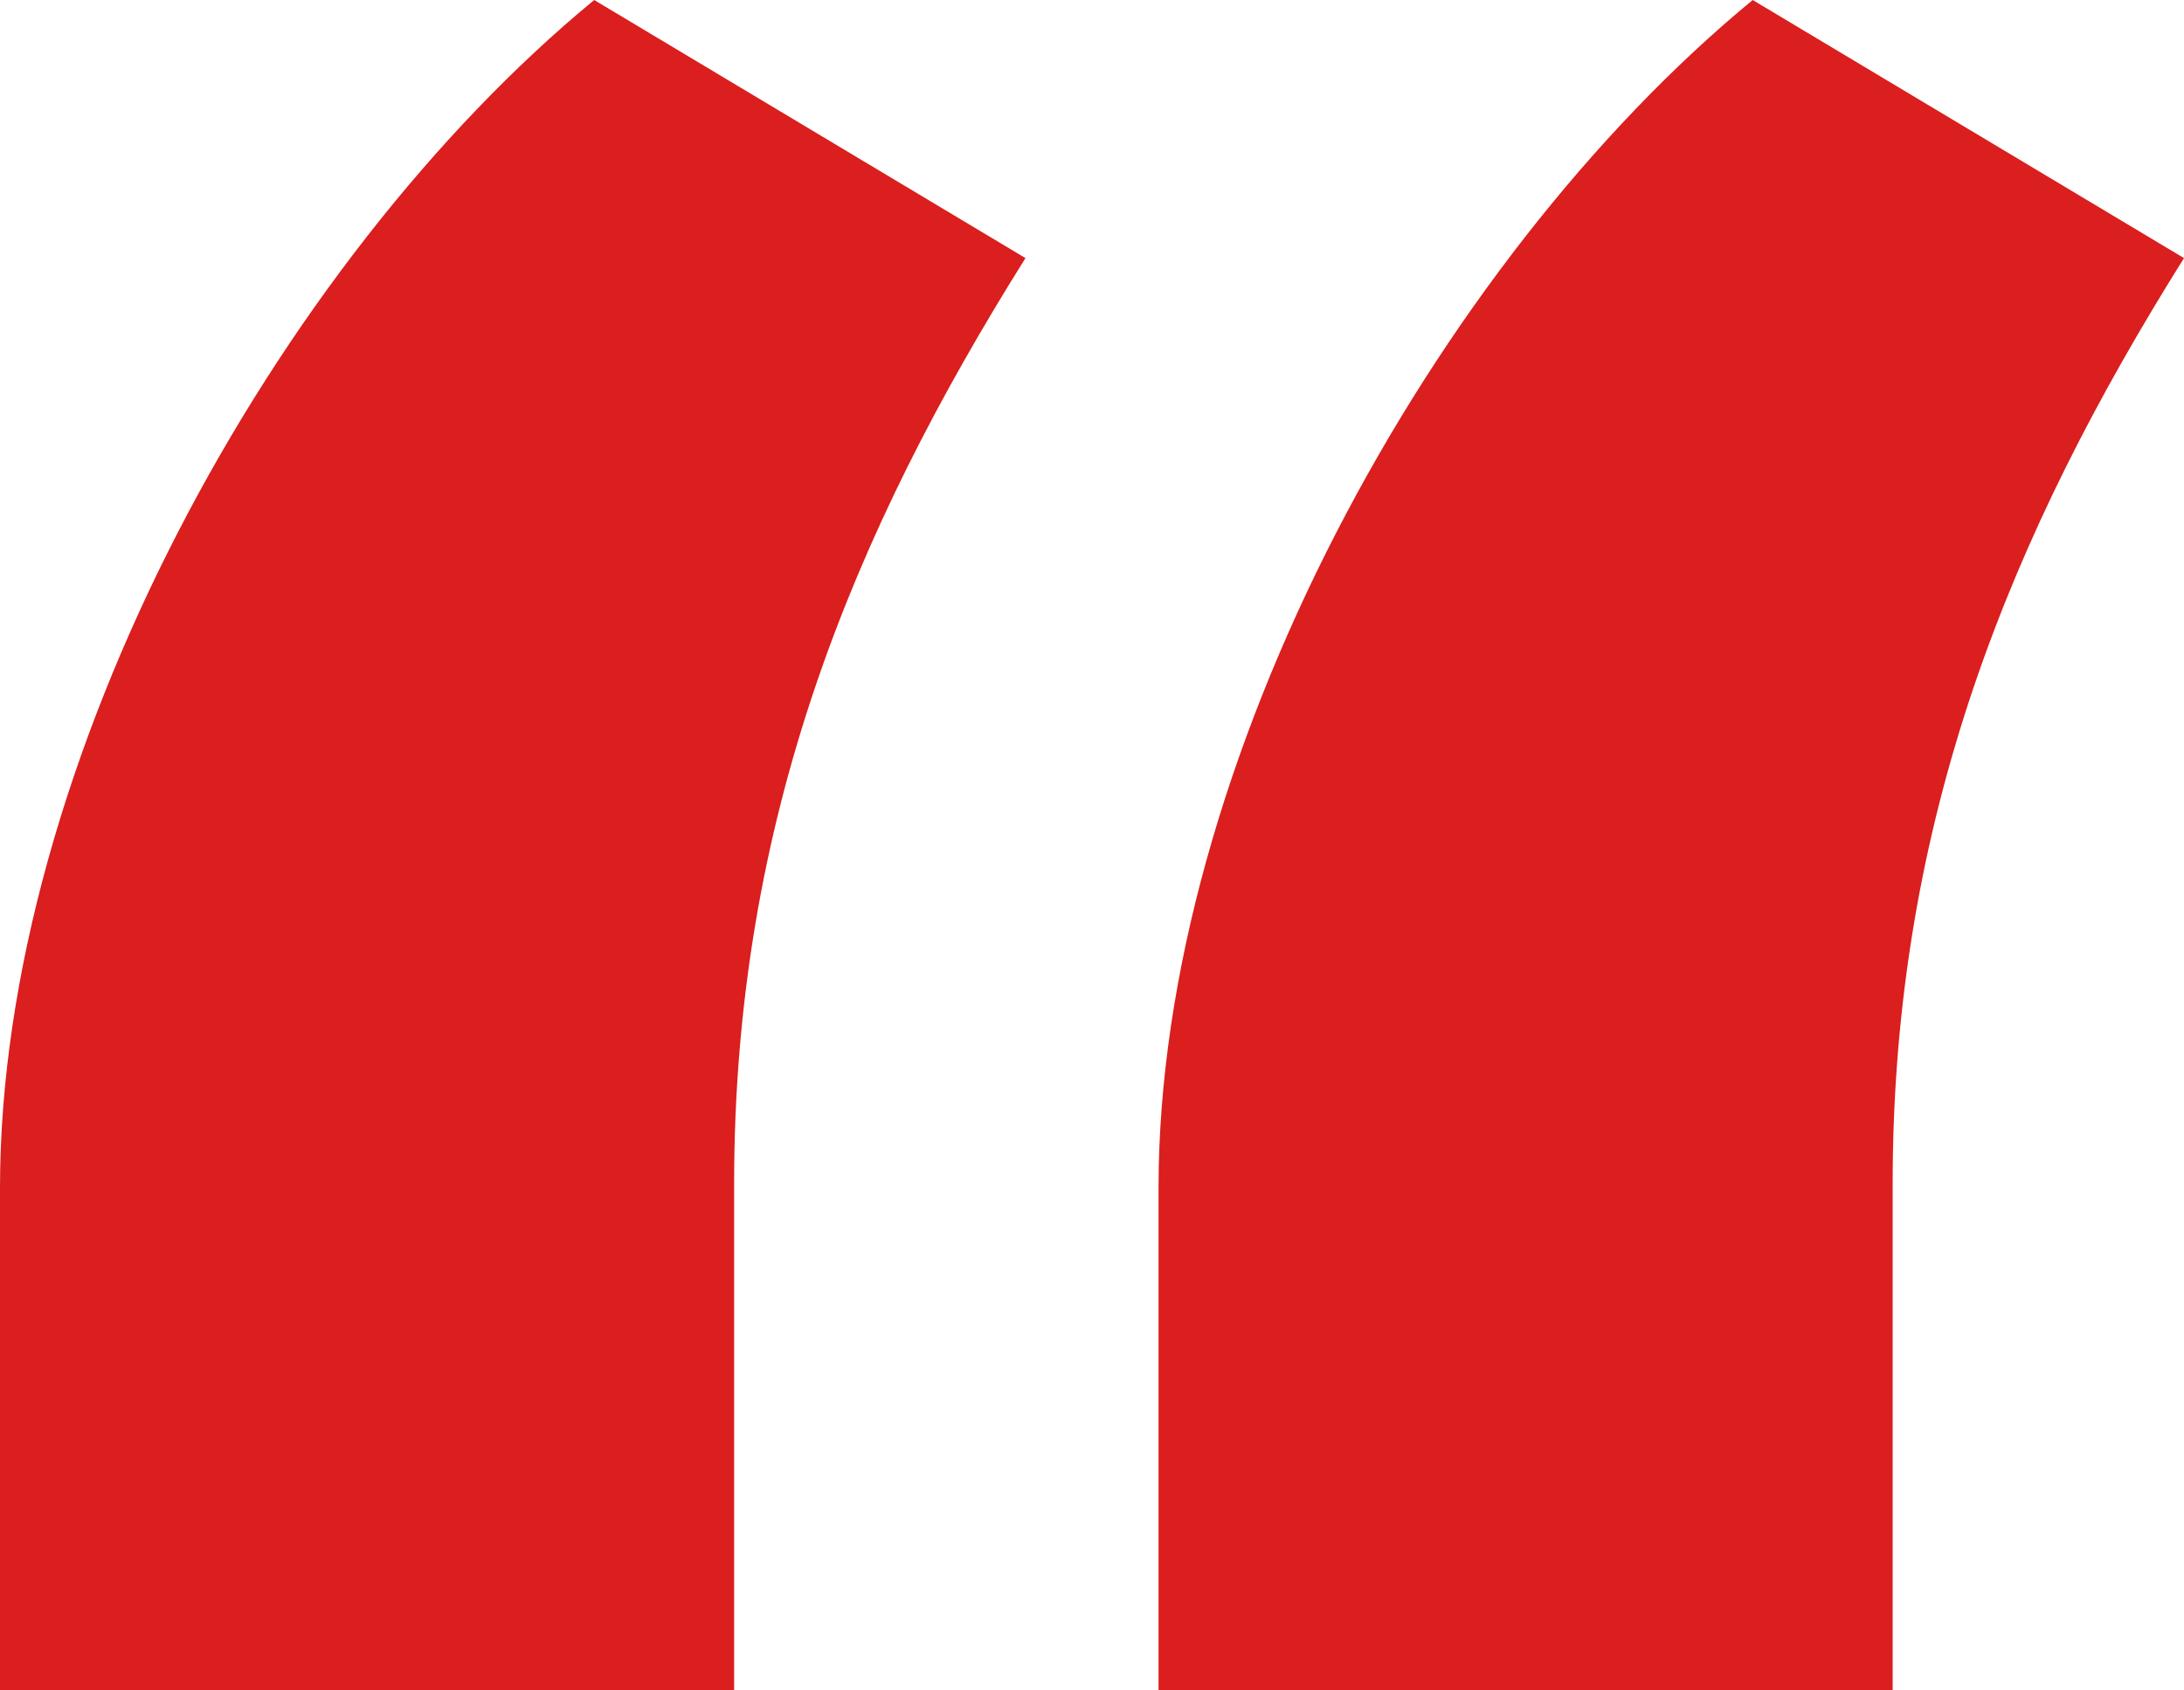
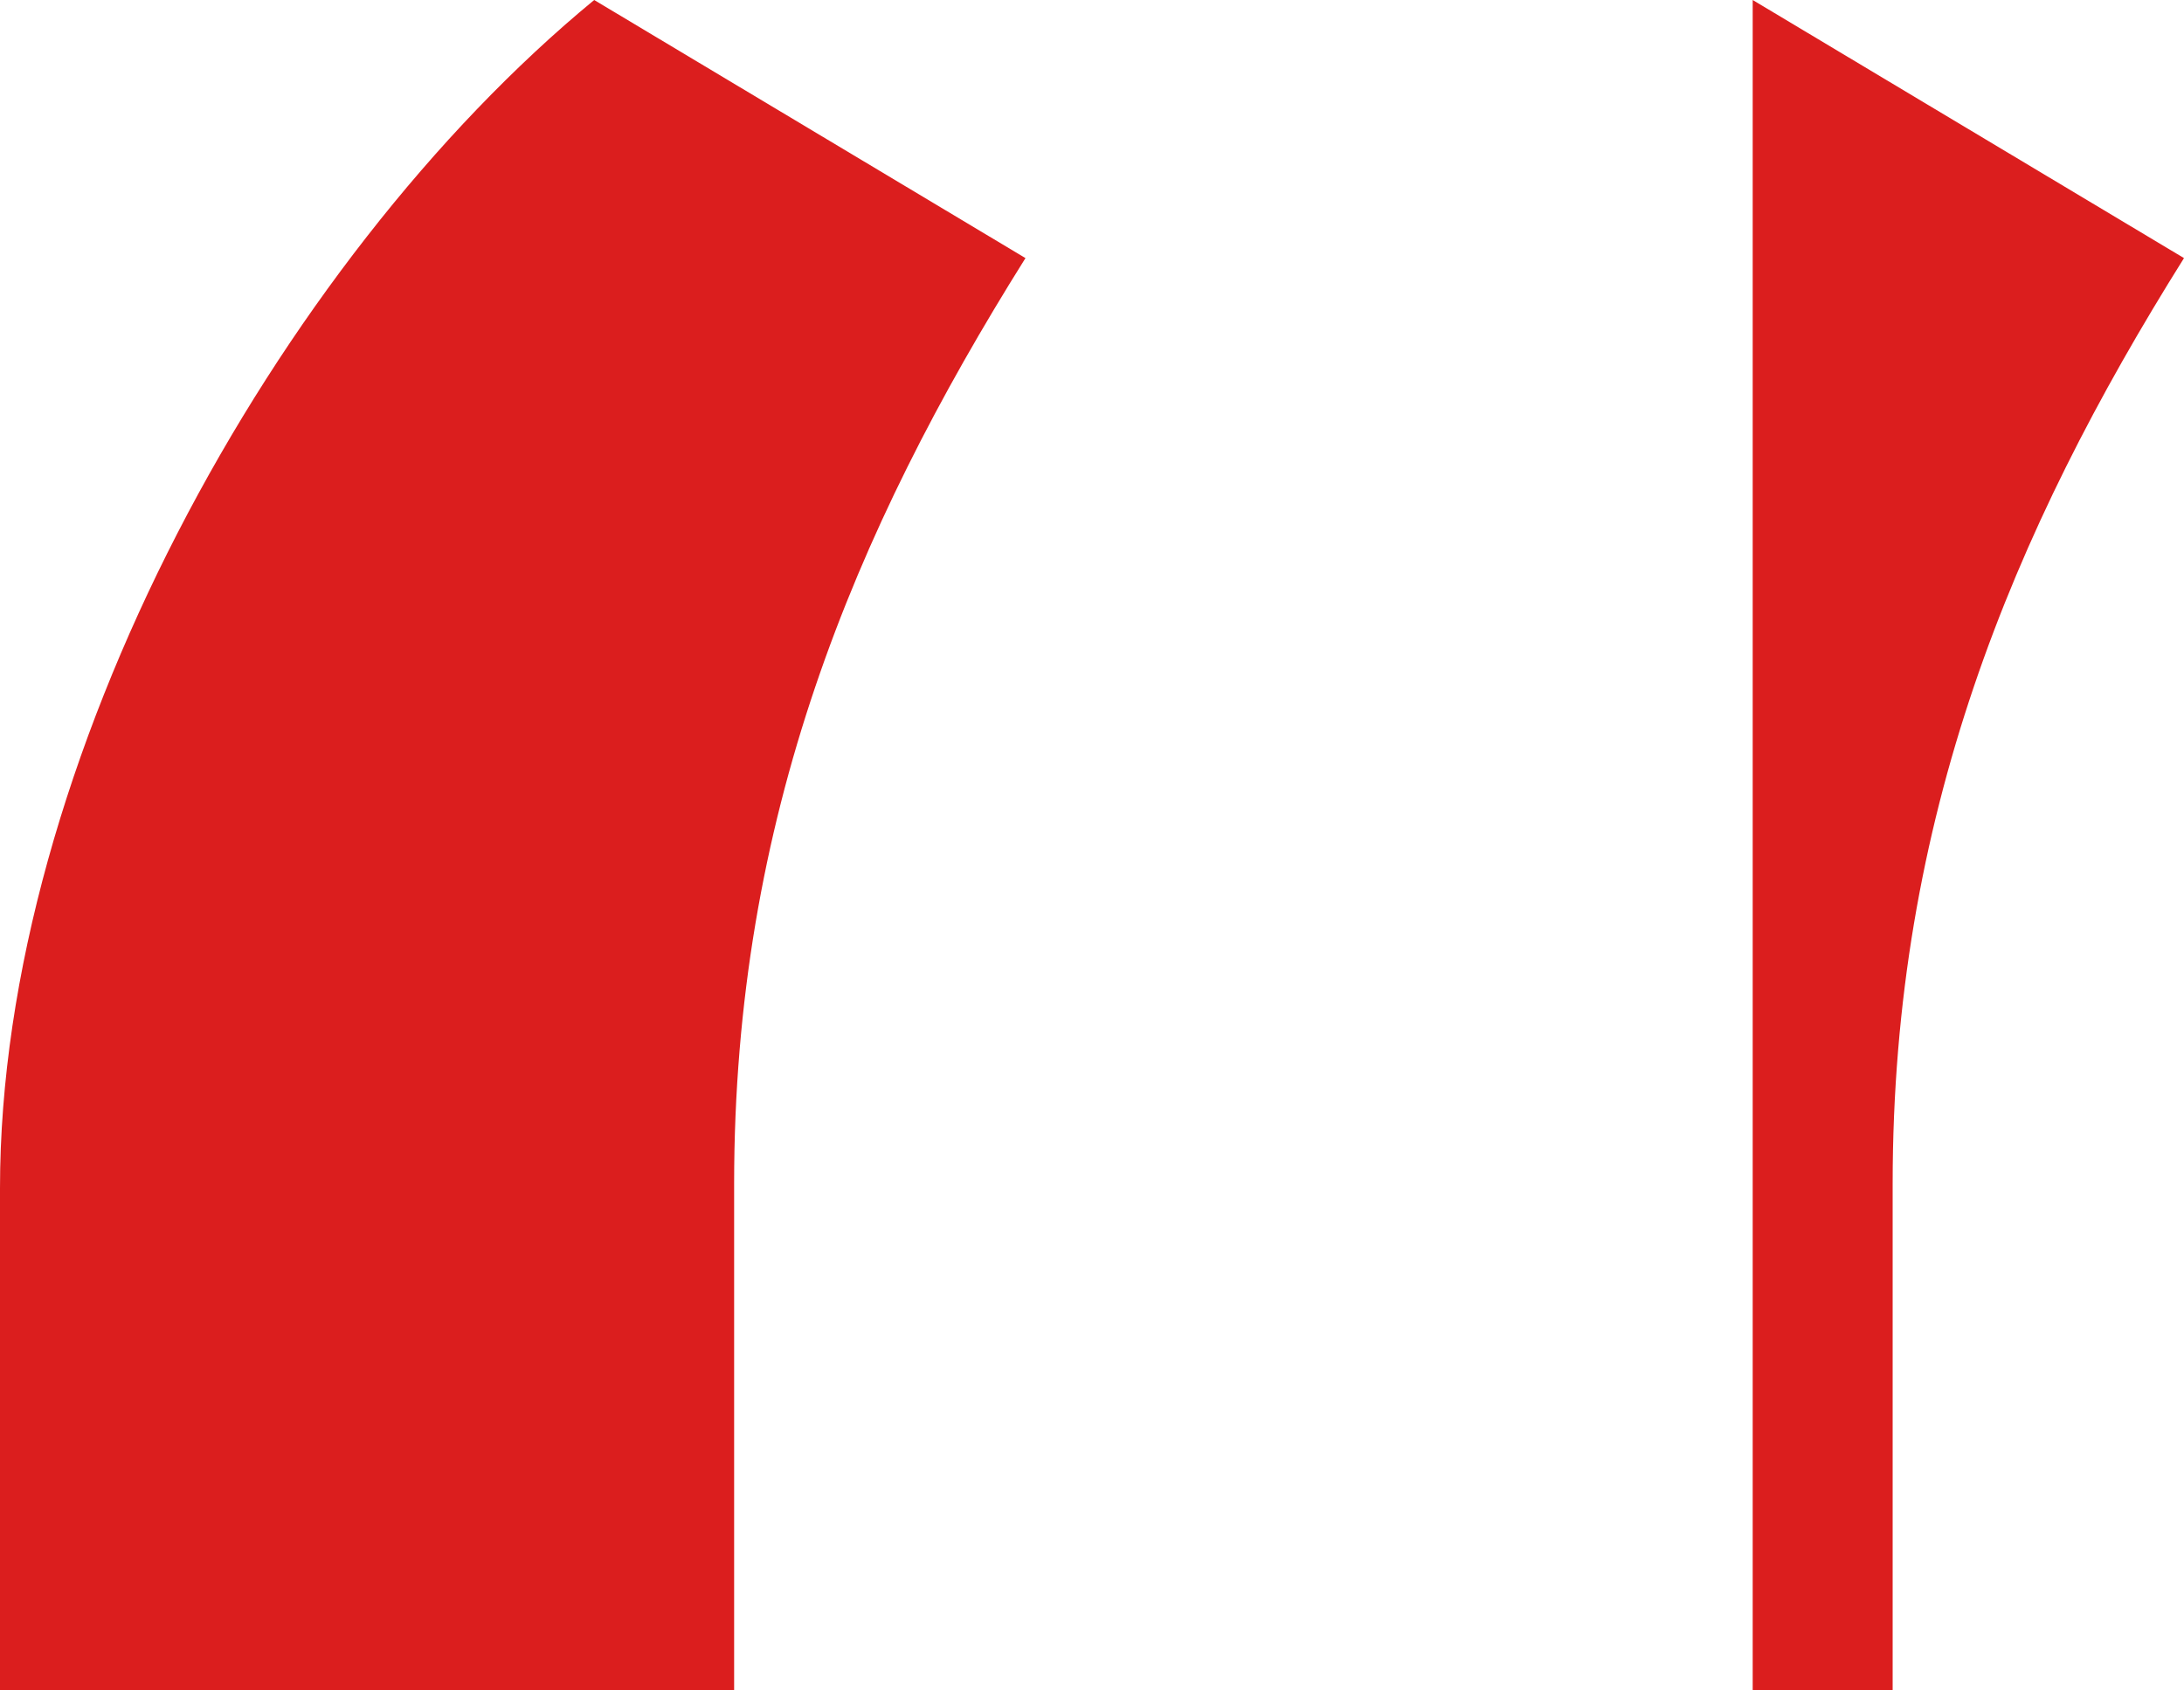
<svg xmlns="http://www.w3.org/2000/svg" width="93" height="72" viewBox="0 0 93 72" fill="none">
-   <path d="M0 72H31.261V50.41C31.261 34.861 36.34 22.68 43.667 10.993L25.302 0C11.723 11.191 0 32.484 0 50.608V72ZM49.333 72H80.594V50.41C80.594 34.861 85.673 22.68 93 10.993L74.634 0C61.056 11.191 49.333 32.484 49.333 50.608V72Z" fill="#DB1E1E" />
+   <path d="M0 72H31.261V50.41C31.261 34.861 36.34 22.68 43.667 10.993L25.302 0C11.723 11.191 0 32.484 0 50.608V72ZM49.333 72H80.594V50.41C80.594 34.861 85.673 22.68 93 10.993L74.634 0V72Z" fill="#DB1E1E" />
</svg>